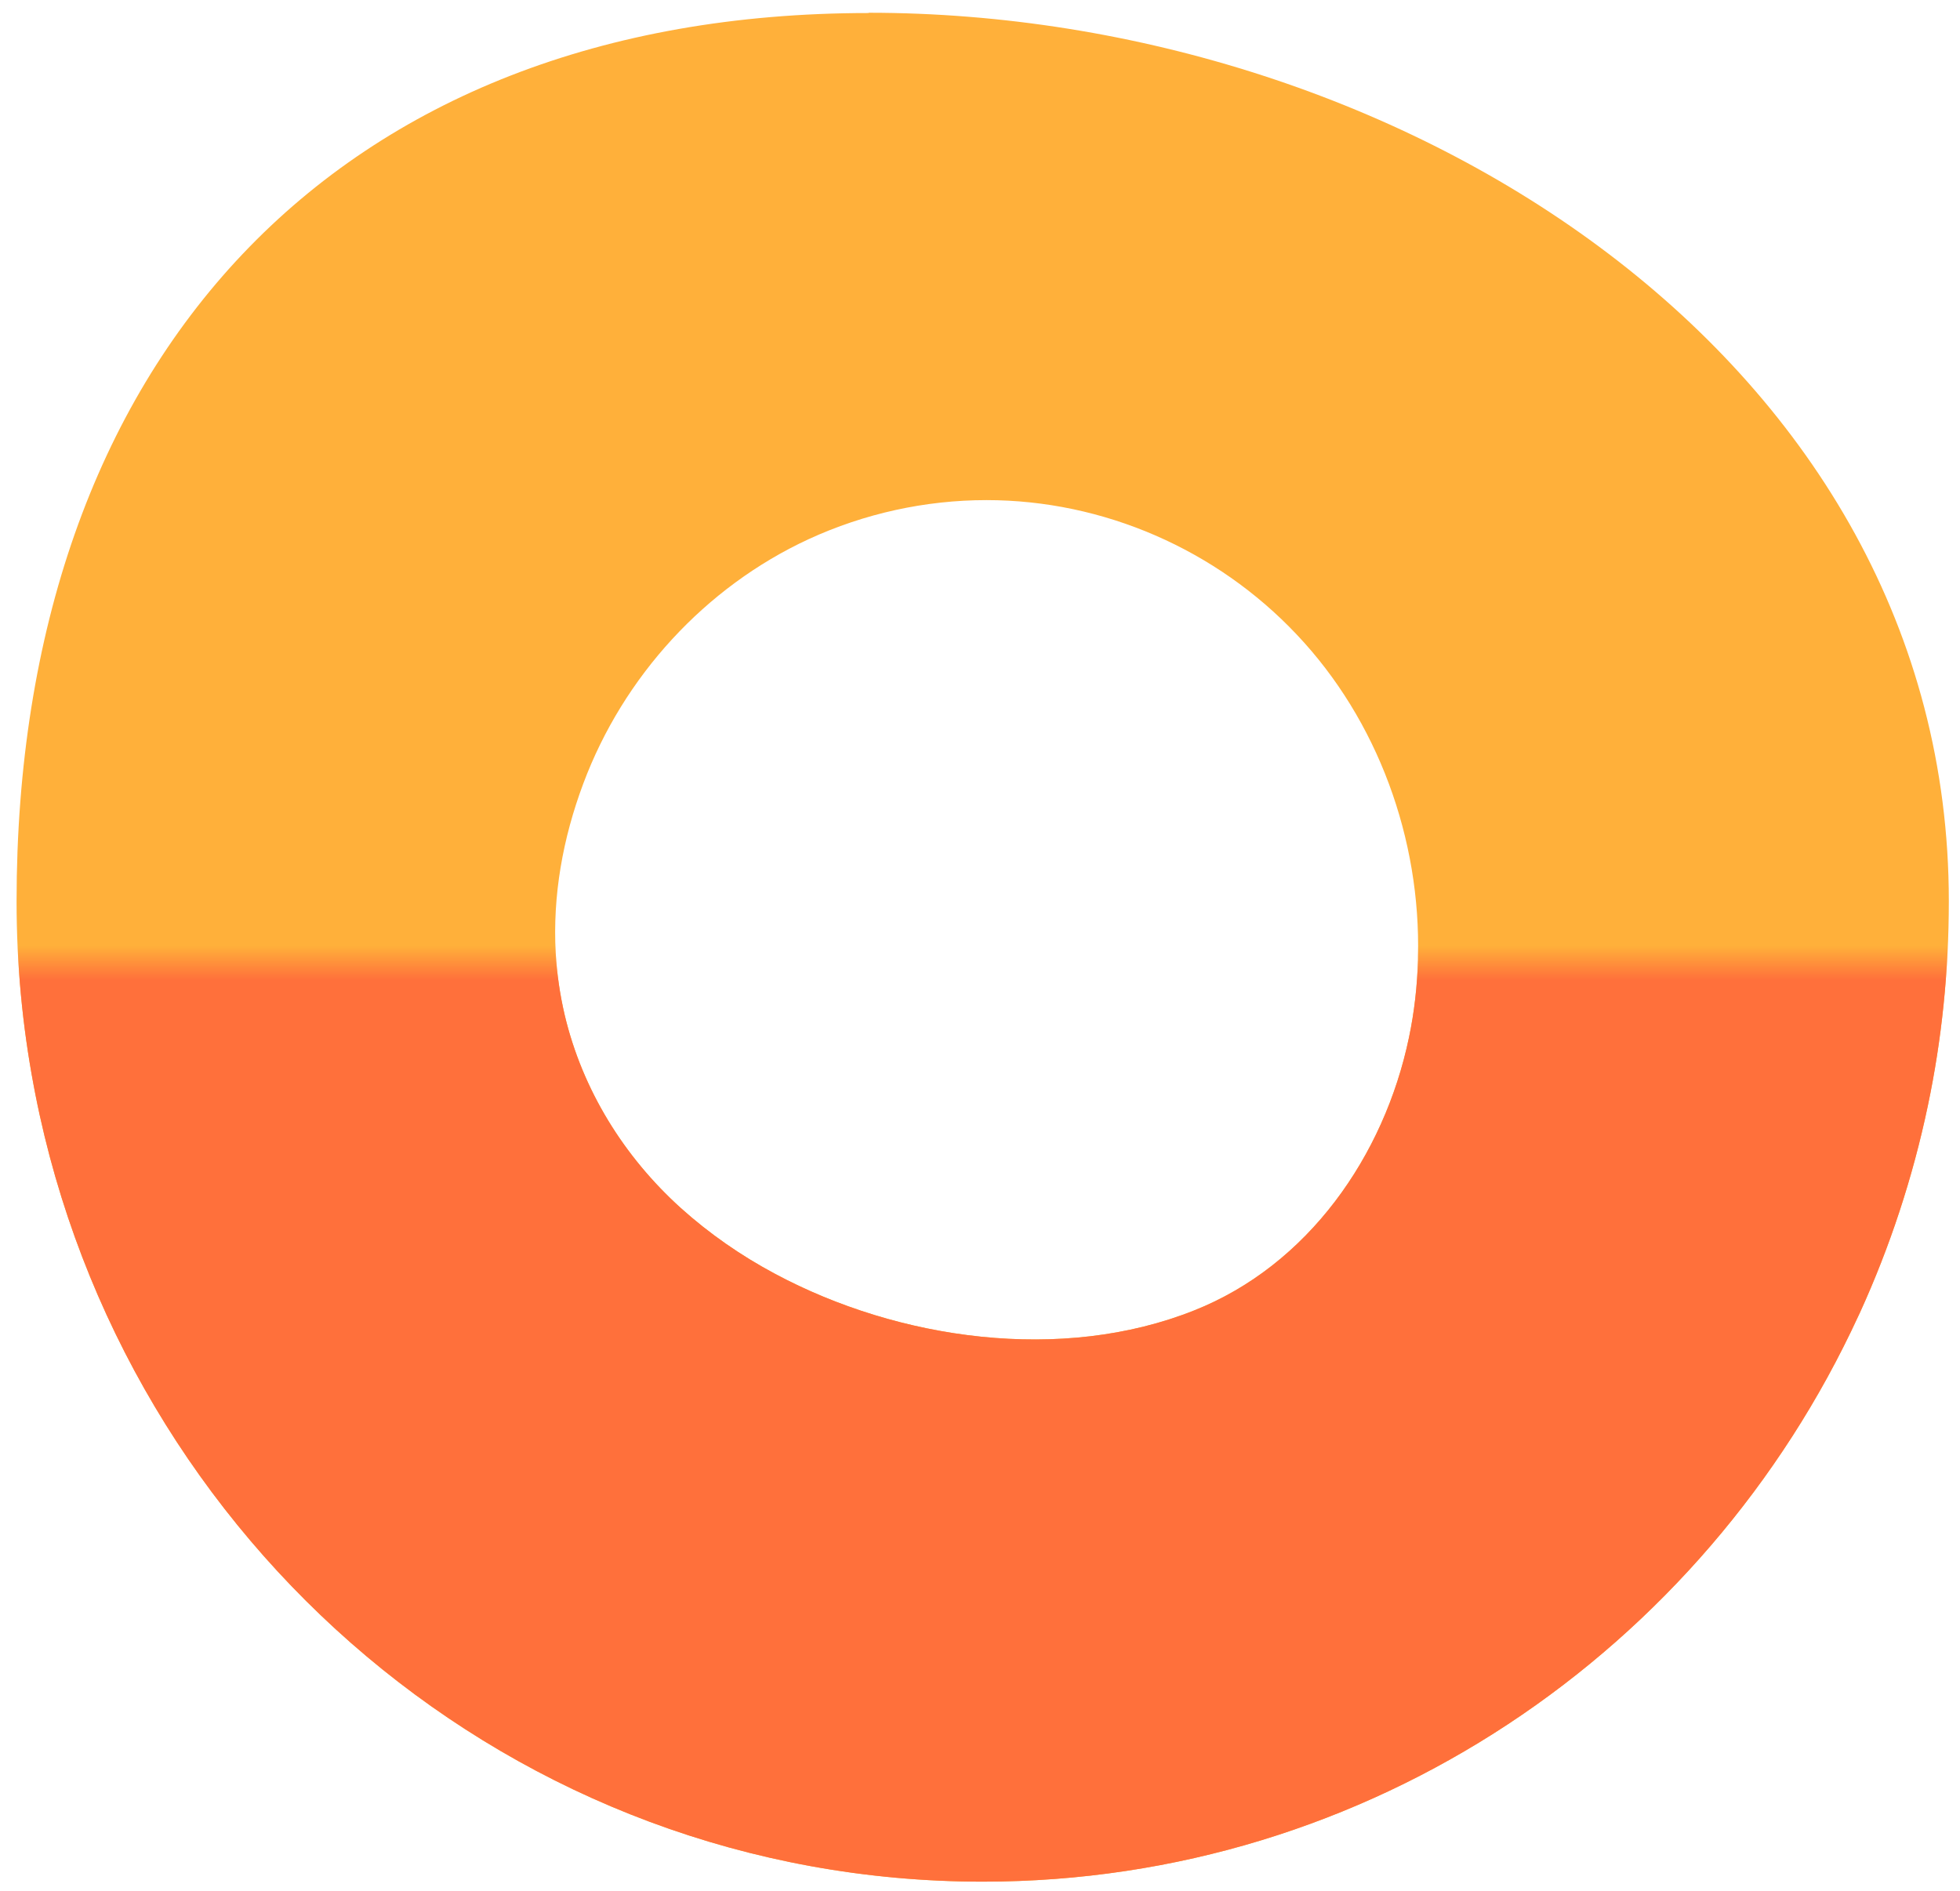
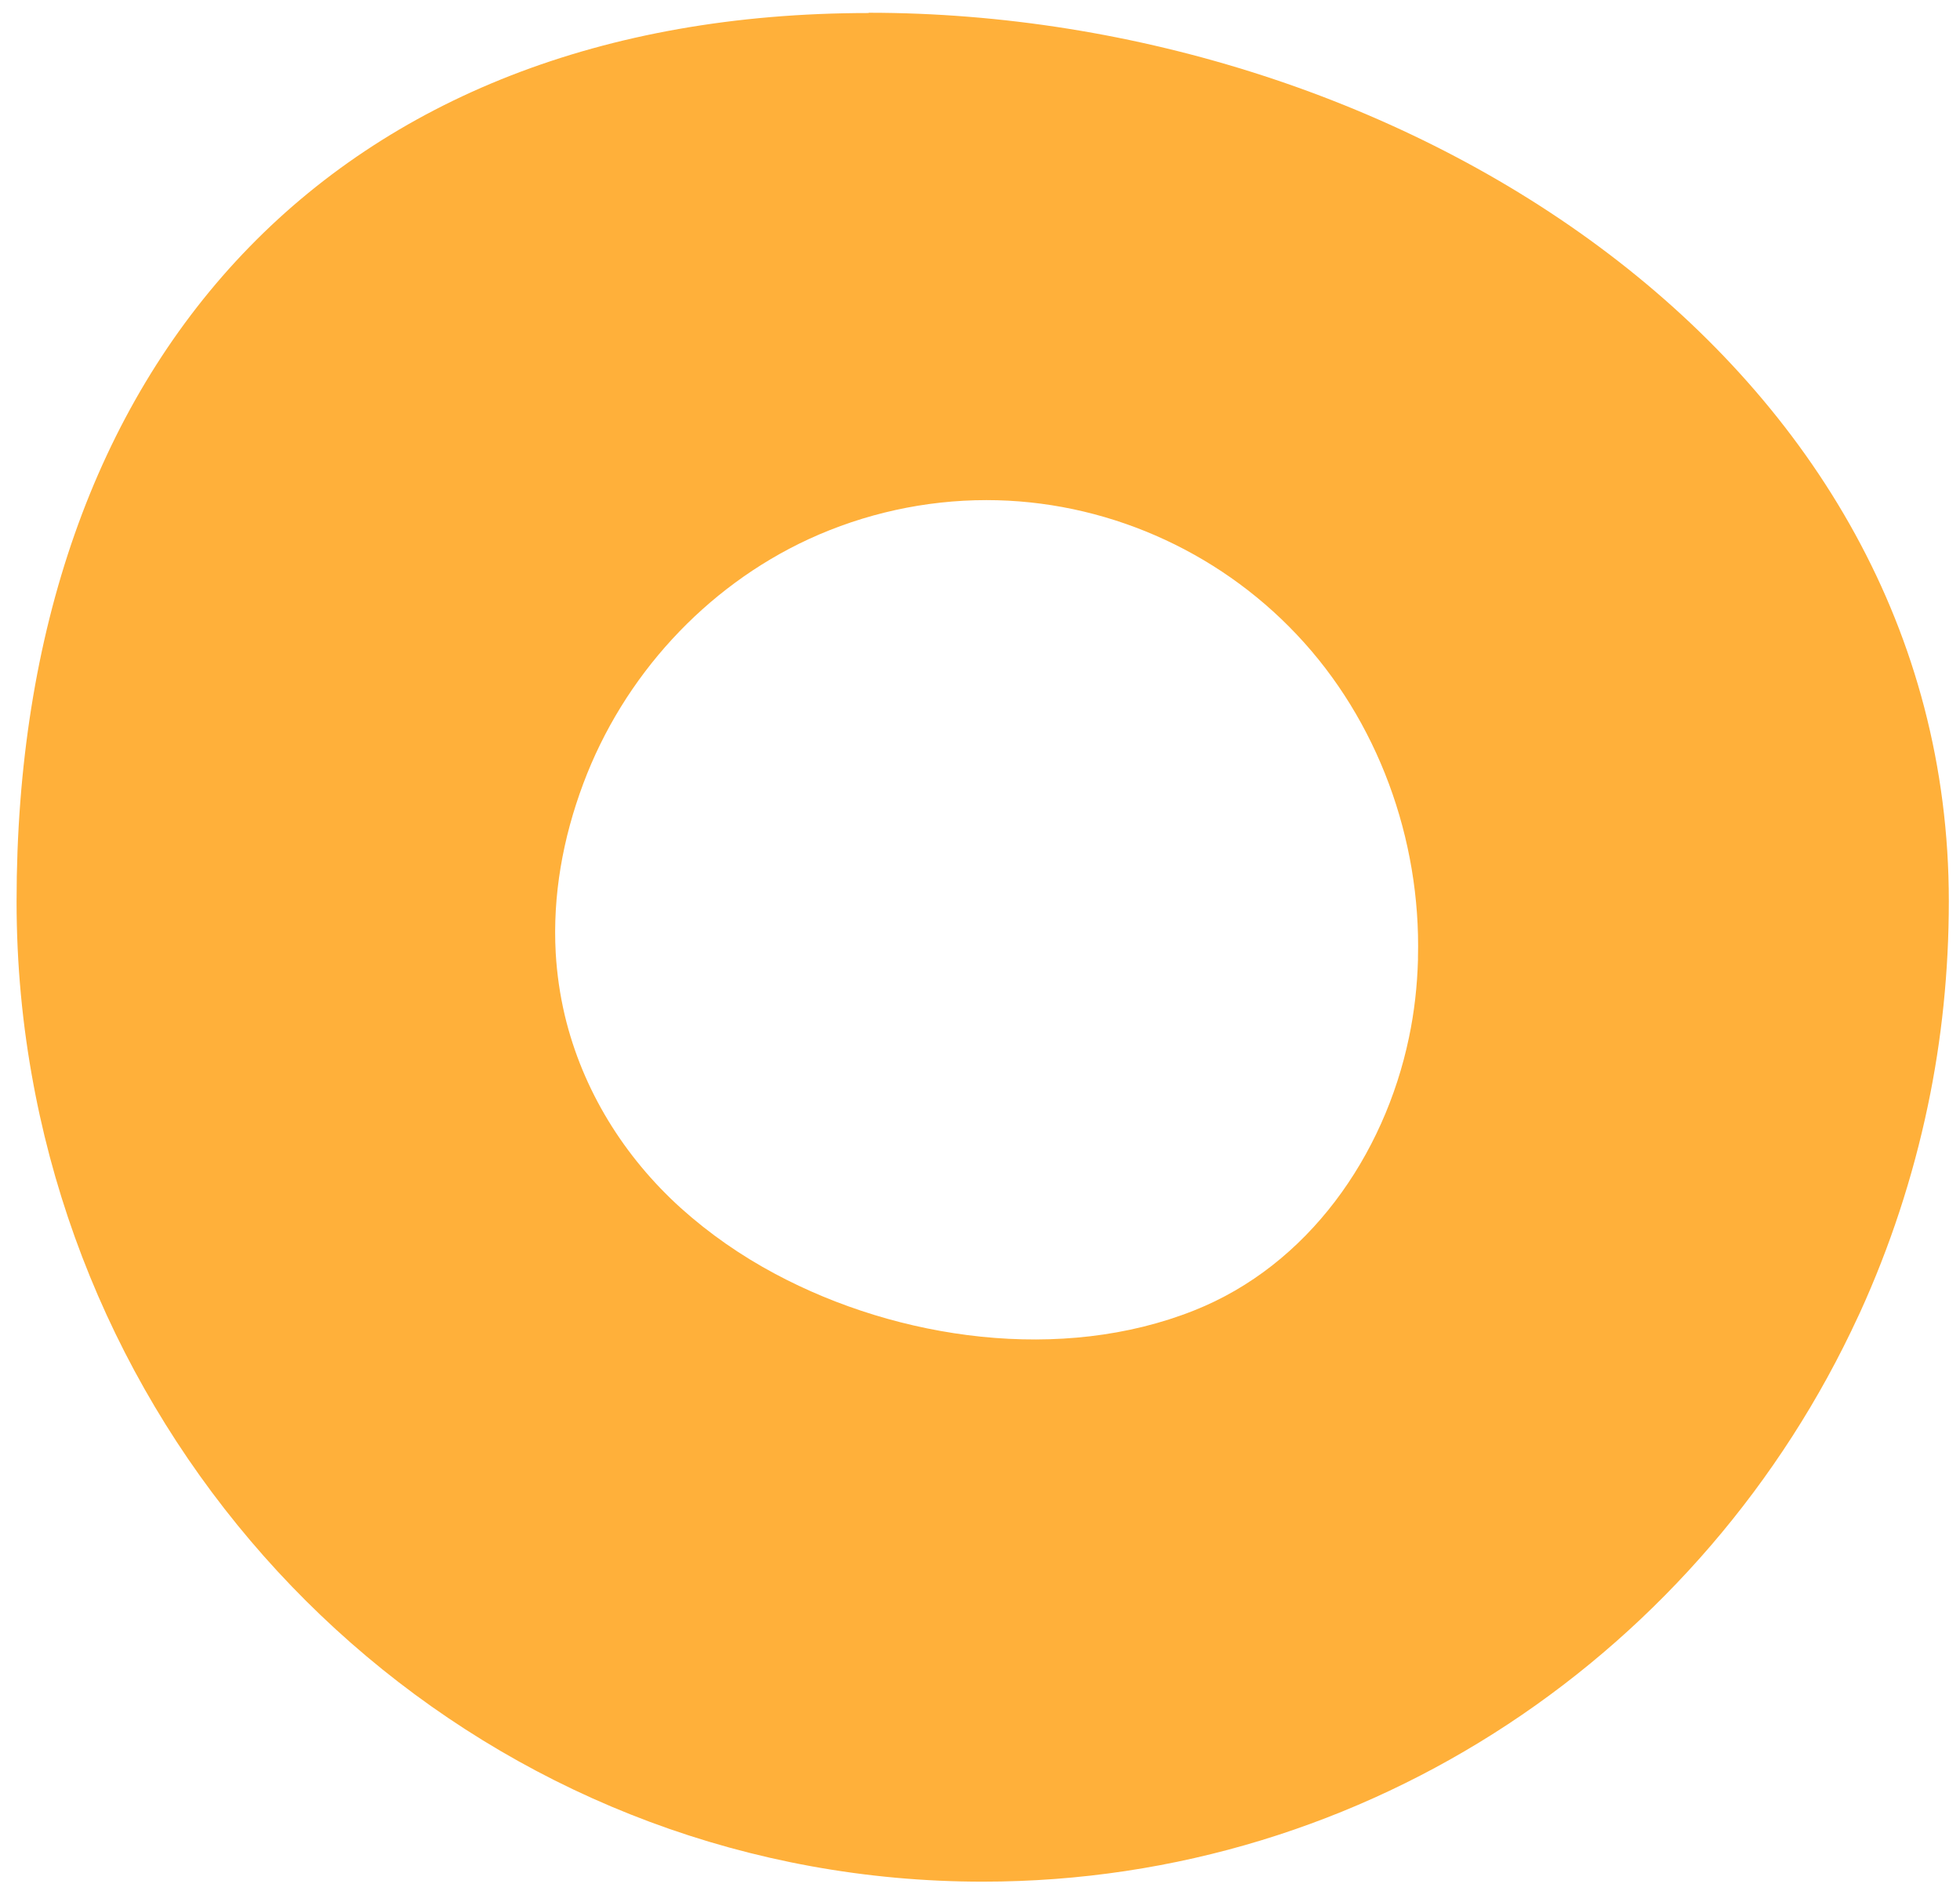
<svg xmlns="http://www.w3.org/2000/svg" width="57" height="55" viewBox="0 0 57 55" fill="none">
  <path d="M41.237 27.835C41.237 27.835 41.237 27.884 41.237 27.913C41.216 28.673 41.131 29.434 40.975 30.173C40.258 33.613 38.043 36.797 34.722 38.112C30.882 39.64 26.14 38.972 22.542 37.046C21.555 36.52 20.633 35.88 19.802 35.134C18.148 33.641 16.942 31.701 16.424 29.526C16.282 28.922 16.196 28.318 16.161 27.714C16.069 26.044 16.367 24.38 16.963 22.788C18.127 19.675 20.505 17.074 23.514 15.681C25.133 14.935 26.907 14.544 28.689 14.544C32.088 14.544 35.375 15.979 37.71 18.453C40.073 20.948 41.323 24.409 41.237 27.835ZM25.26 0.379C9.745 0.379 0.482 10.464 0.482 26.214C0.482 28.048 0.652 29.832 0.979 31.566C0.993 31.651 1.014 31.737 1.028 31.822C3.598 44.878 14.954 54.722 28.582 54.722C39.846 54.722 49.563 47.991 54.042 38.275C54.056 38.24 54.077 38.204 54.092 38.169C54.957 36.271 55.625 34.253 56.065 32.156C56.469 30.237 56.675 28.247 56.675 26.207C56.675 10.464 40.776 0.371 25.26 0.371V0.379Z" fill="#FFB03A" />
  <mask id="mask0_2008_24" style="mask-type:alpha" maskUnits="userSpaceOnUse" x="-20" y="28" width="91" height="39">
-     <rect x="-20" y="28" width="91" height="39" fill="#D9D9D9" />
-   </mask>
+     </mask>
  <g mask="url(#mask0_2008_24)">
-     <path d="M41.237 27.835C41.237 27.835 41.237 27.884 41.237 27.913C41.216 28.673 41.131 29.434 40.975 30.173C40.258 33.613 38.043 36.797 34.722 38.112C30.882 39.64 26.14 38.972 22.542 37.046C21.555 36.52 20.633 35.88 19.802 35.134C18.148 33.641 16.942 31.701 16.424 29.526C16.282 28.922 16.196 28.318 16.161 27.714C16.069 26.044 16.367 24.38 16.963 22.788C18.127 19.675 20.505 17.074 23.514 15.681C25.133 14.935 26.907 14.544 28.689 14.544C32.088 14.544 35.375 15.979 37.71 18.453C40.073 20.948 41.323 24.409 41.237 27.835ZM25.26 0.379C9.745 0.379 0.482 10.464 0.482 26.214C0.482 28.048 0.652 29.832 0.979 31.566C0.993 31.651 1.014 31.737 1.028 31.822C3.598 44.878 14.954 54.722 28.582 54.722C39.846 54.722 49.563 47.991 54.042 38.275C54.056 38.24 54.077 38.204 54.092 38.169C54.957 36.271 55.625 34.253 56.065 32.156C56.469 30.237 56.675 28.247 56.675 26.207C56.675 10.464 40.776 0.371 25.26 0.371V0.379Z" fill="#FF703B" />
-   </g>
+     </g>
</svg>